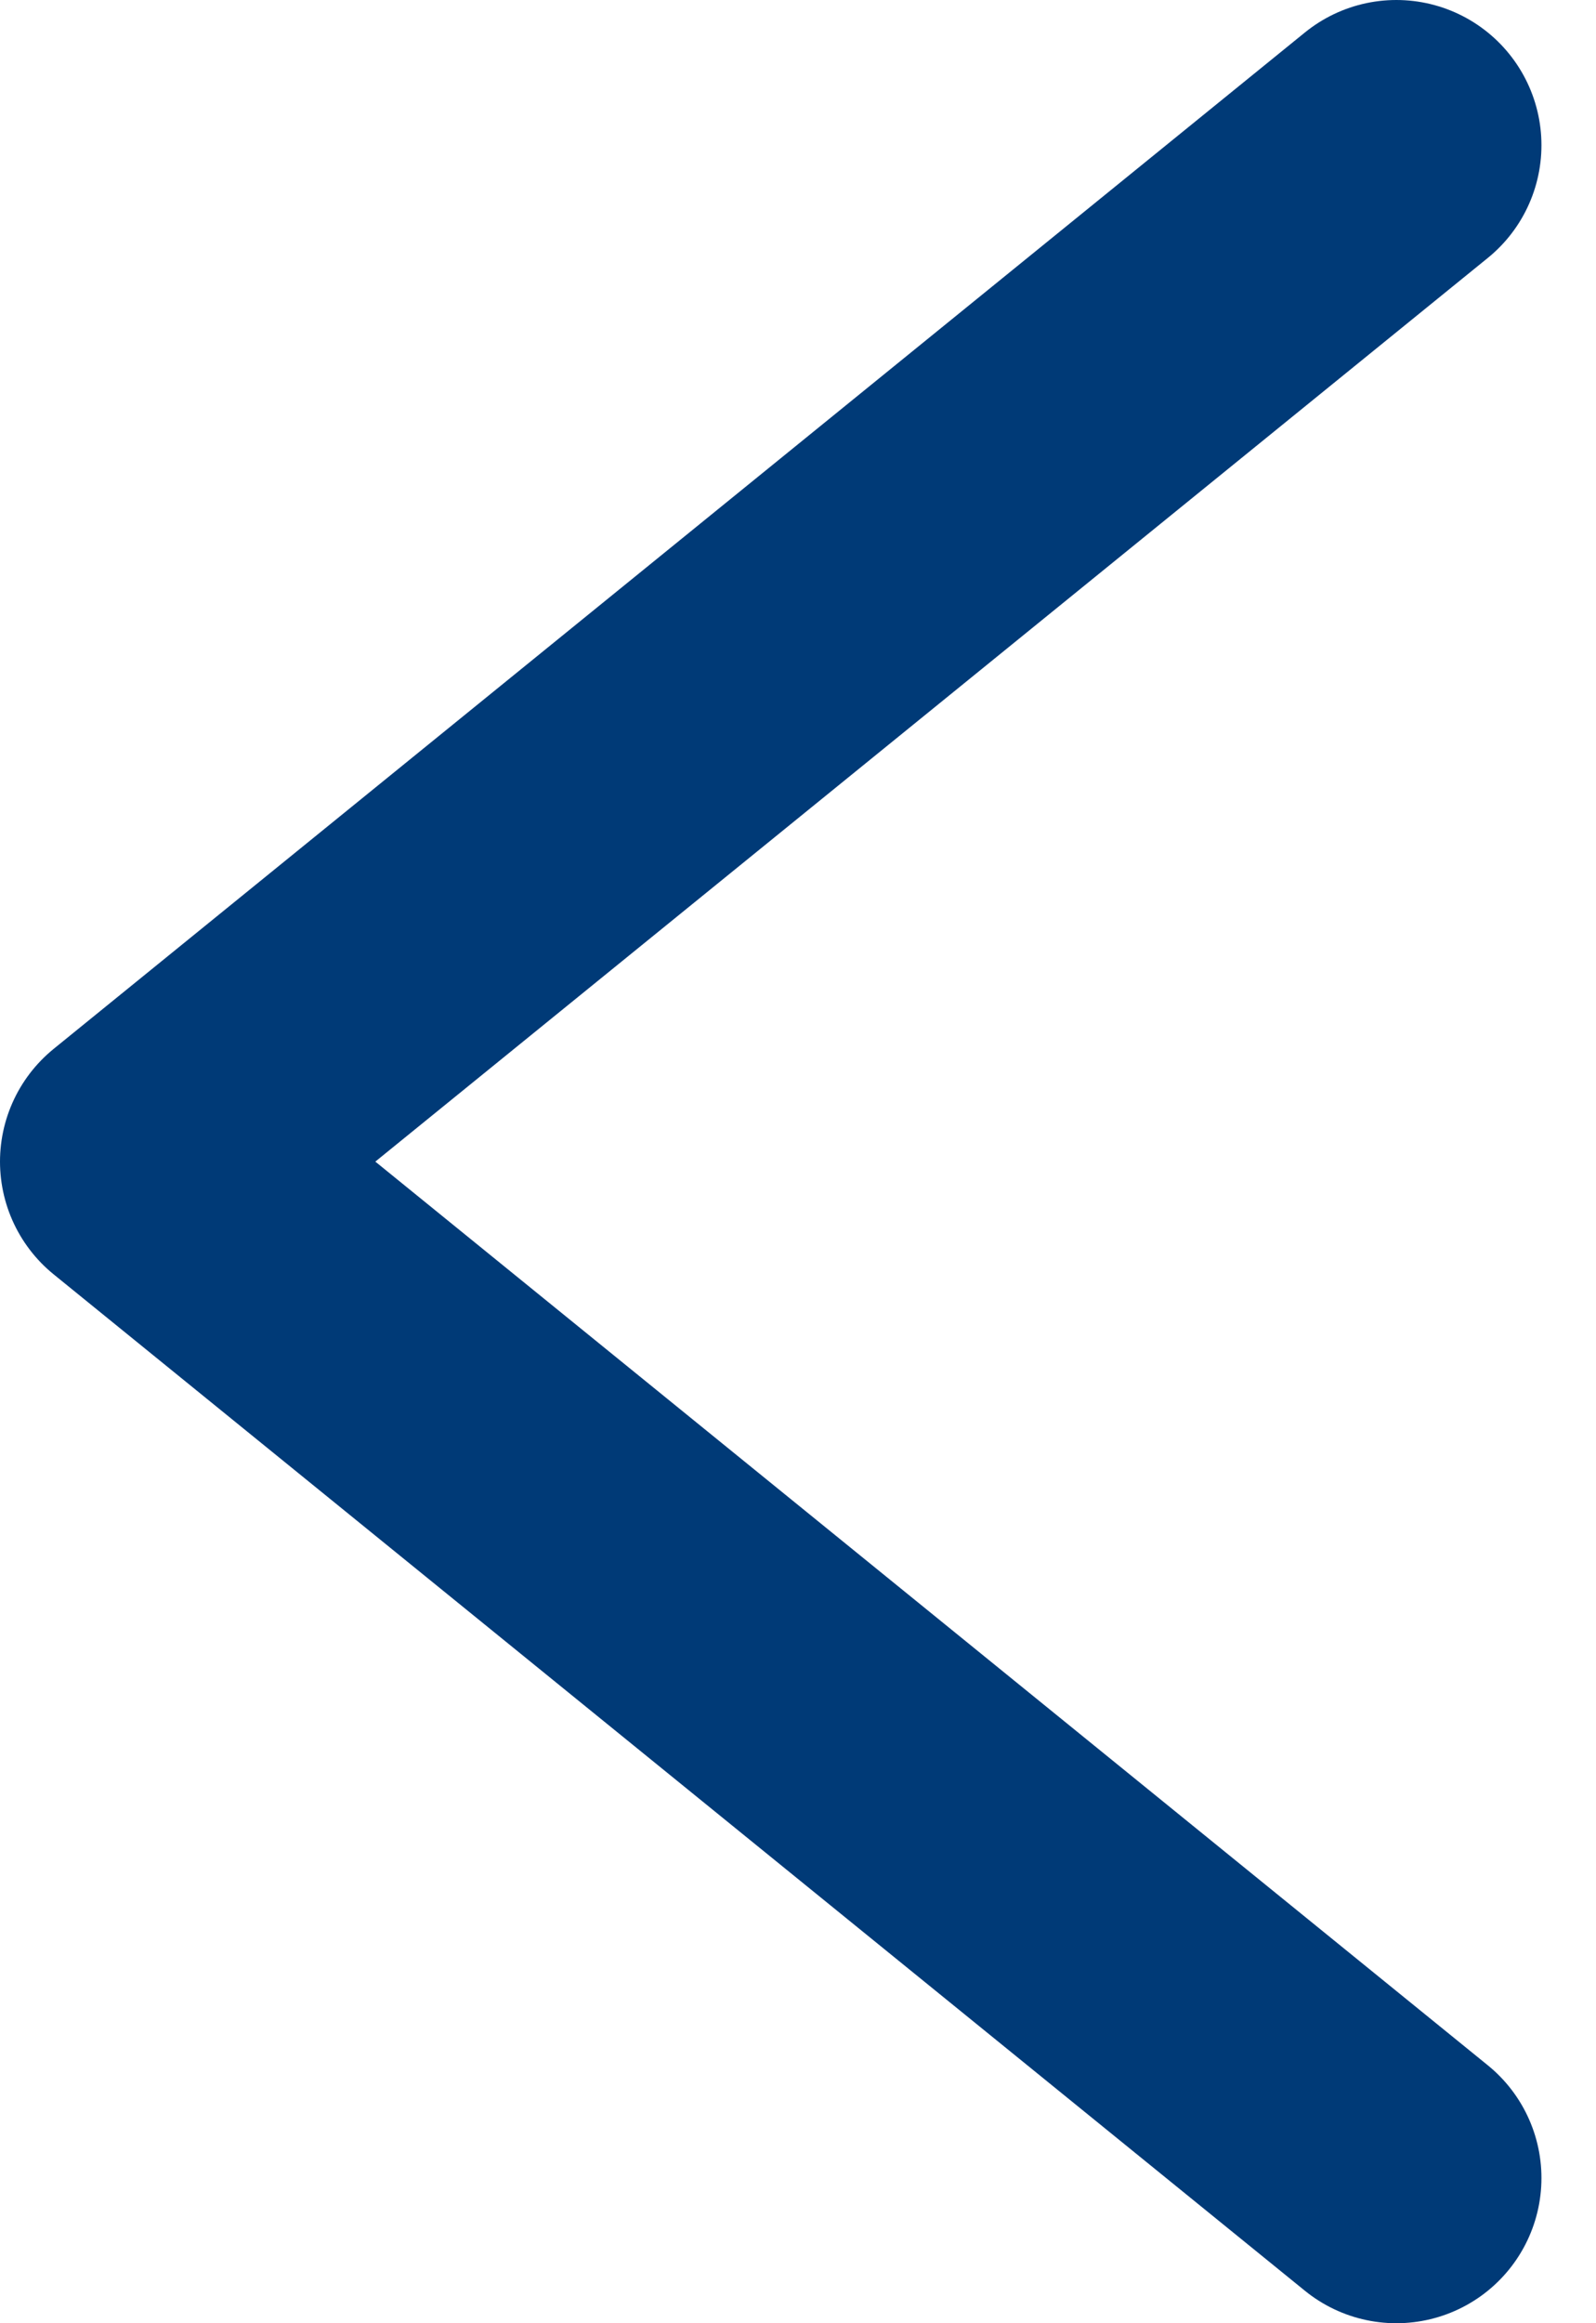
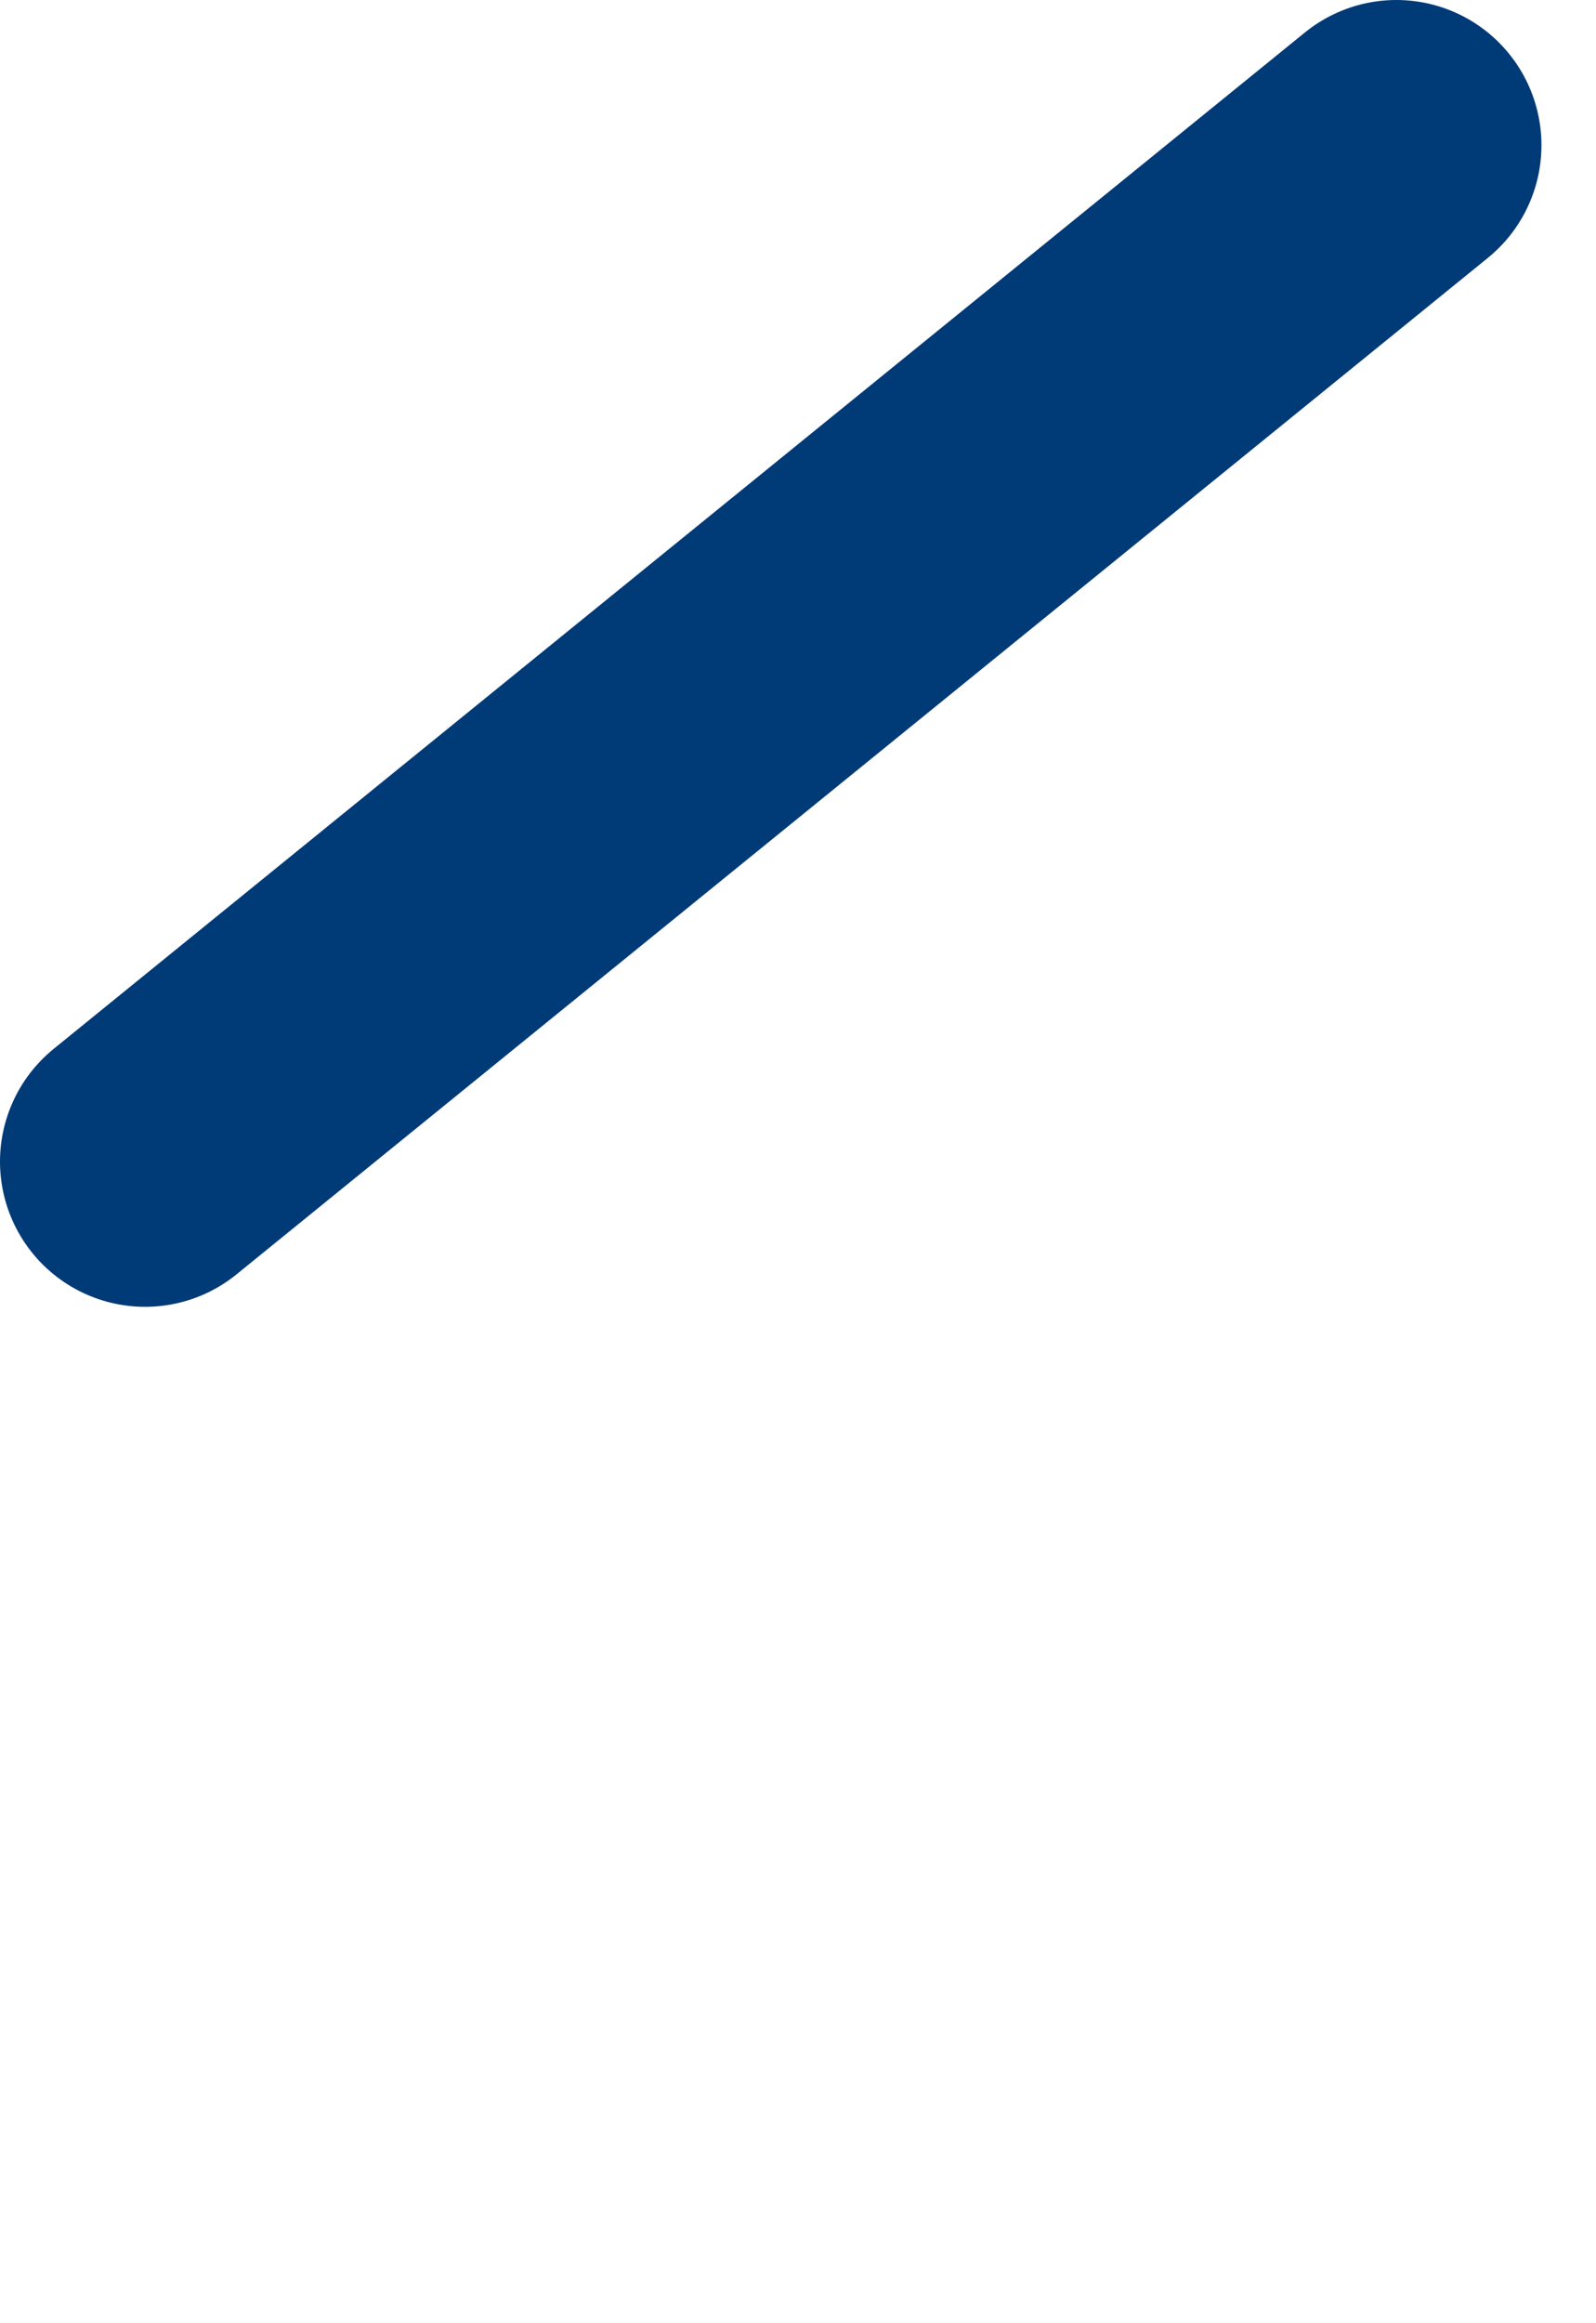
<svg xmlns="http://www.w3.org/2000/svg" width="11" height="16" viewBox="0 0 11 16" fill="none">
-   <path d="M9.624 1L1 8L9.624 15" stroke="#003A77" stroke-width="2" stroke-linecap="round" stroke-linejoin="round" />
+   <path d="M9.624 1L1 8" stroke="#003A77" stroke-width="2" stroke-linecap="round" stroke-linejoin="round" />
</svg>